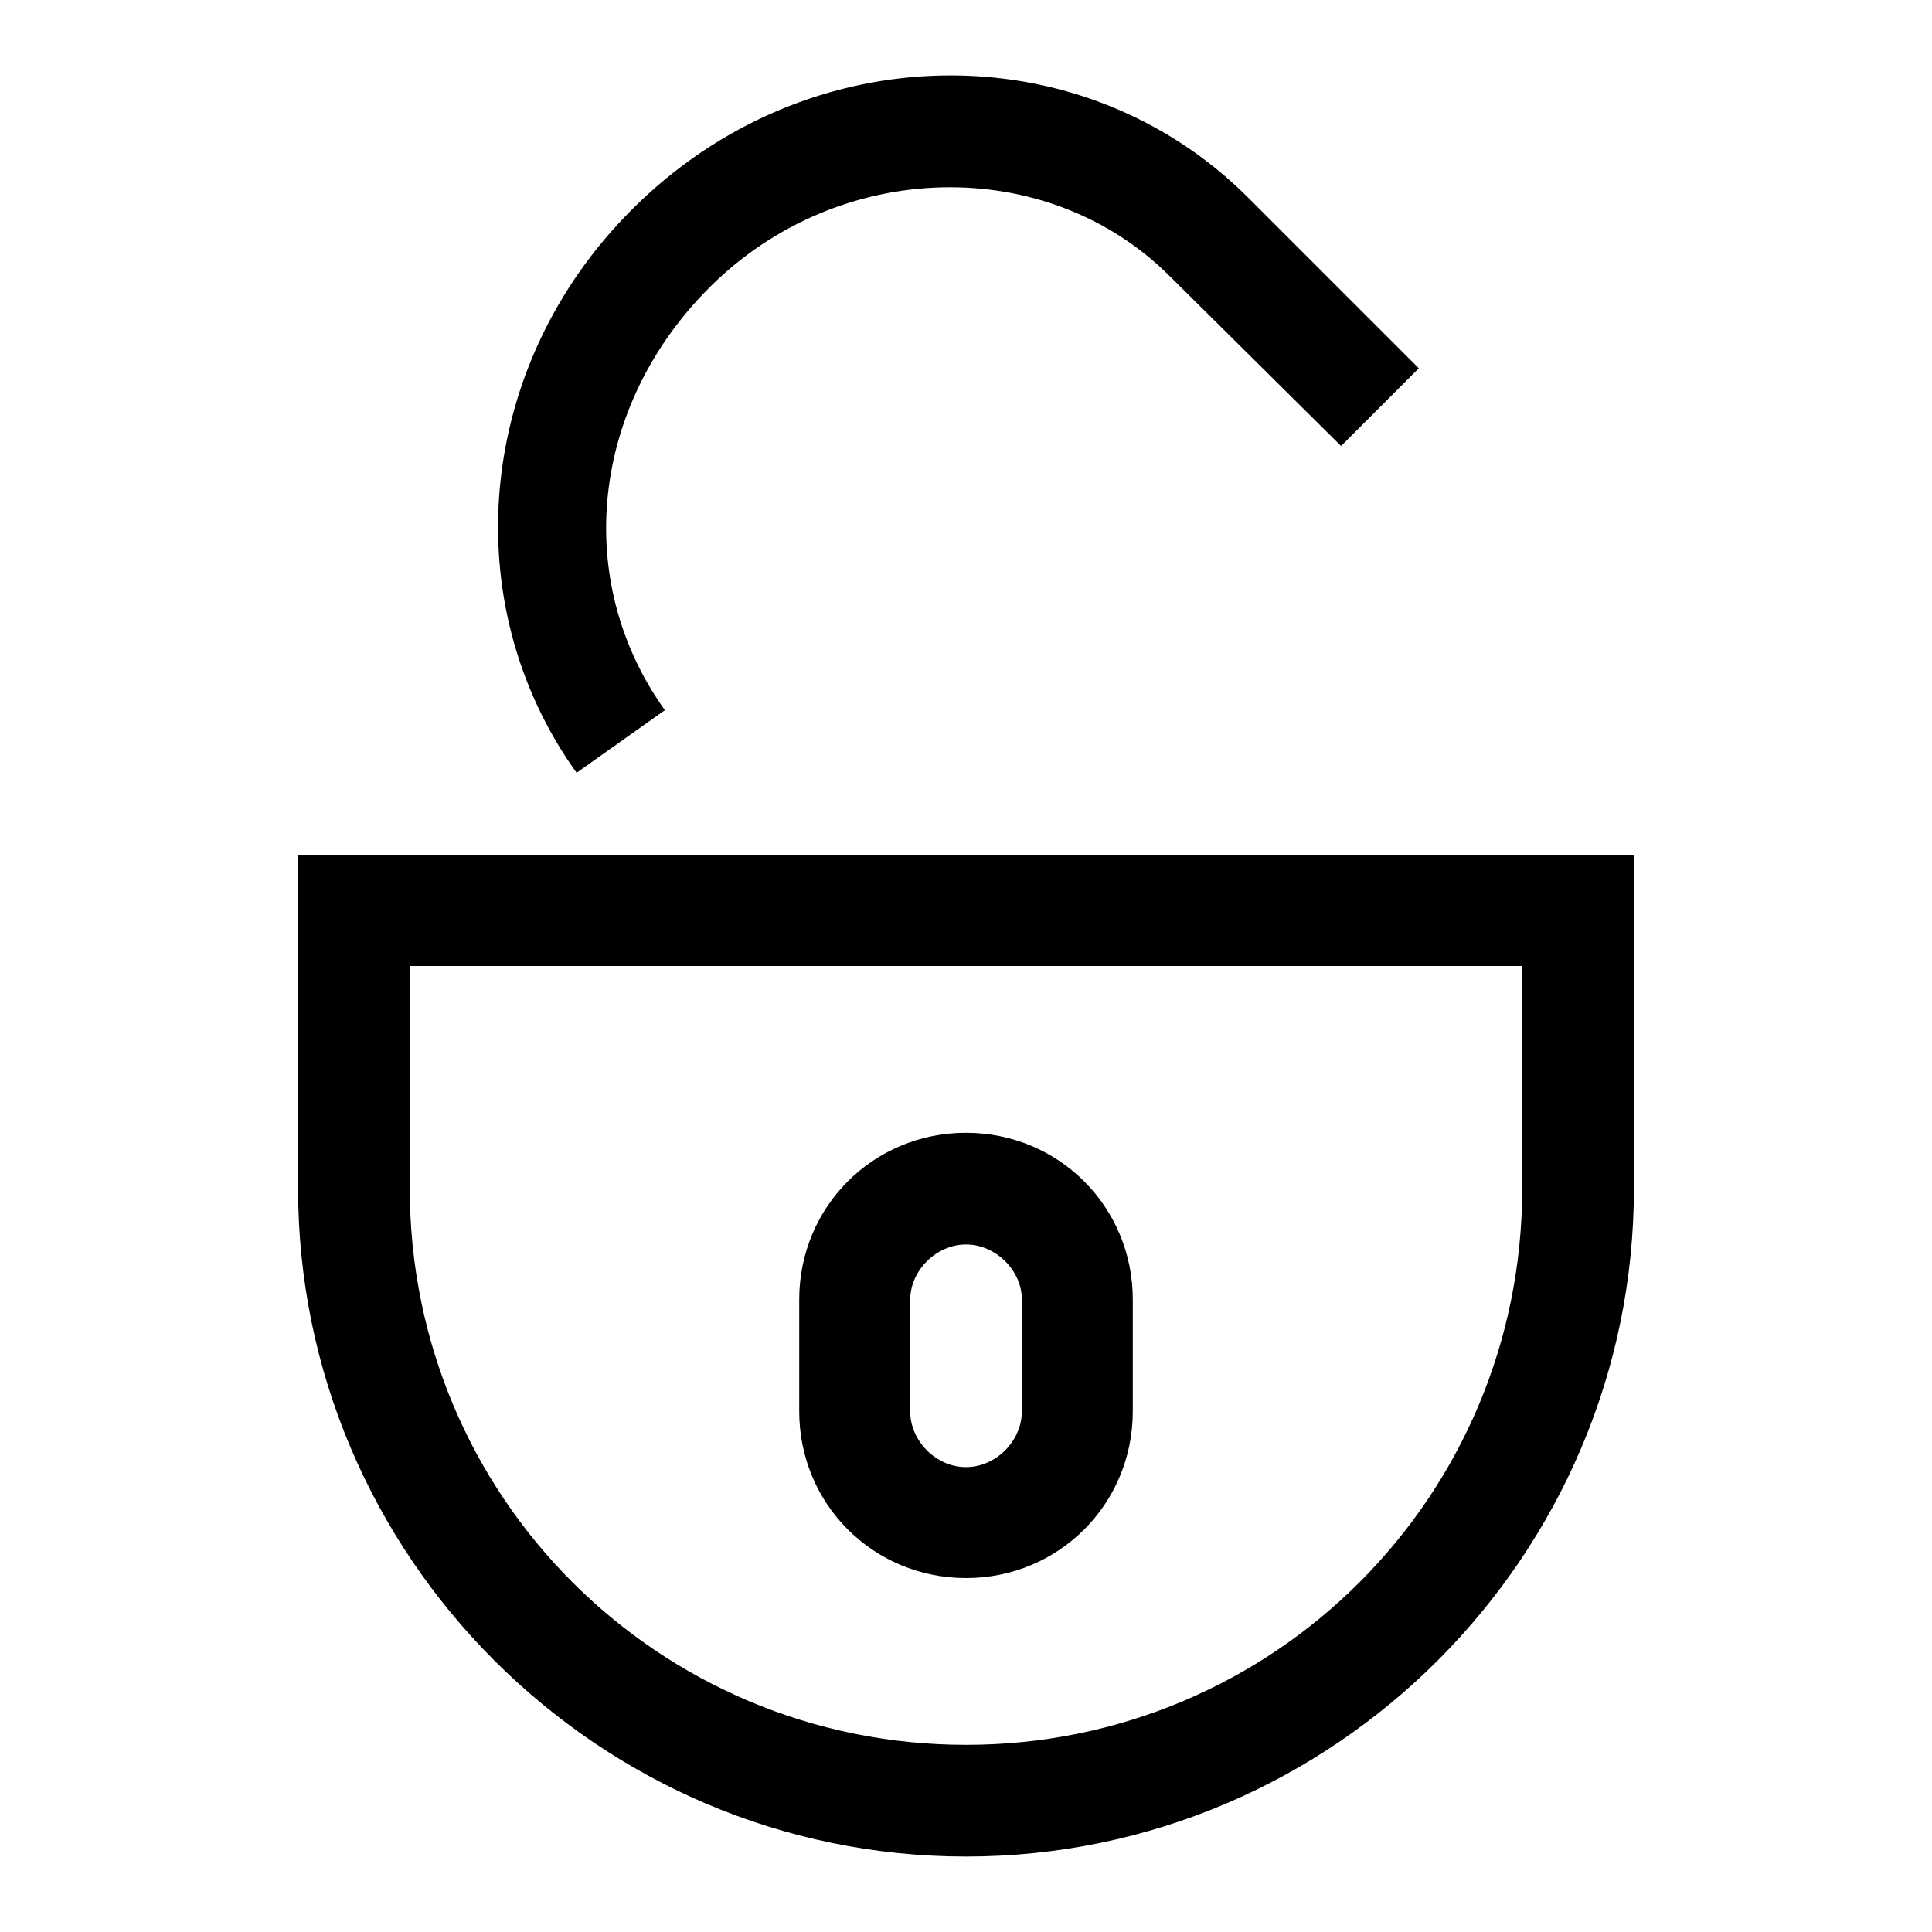
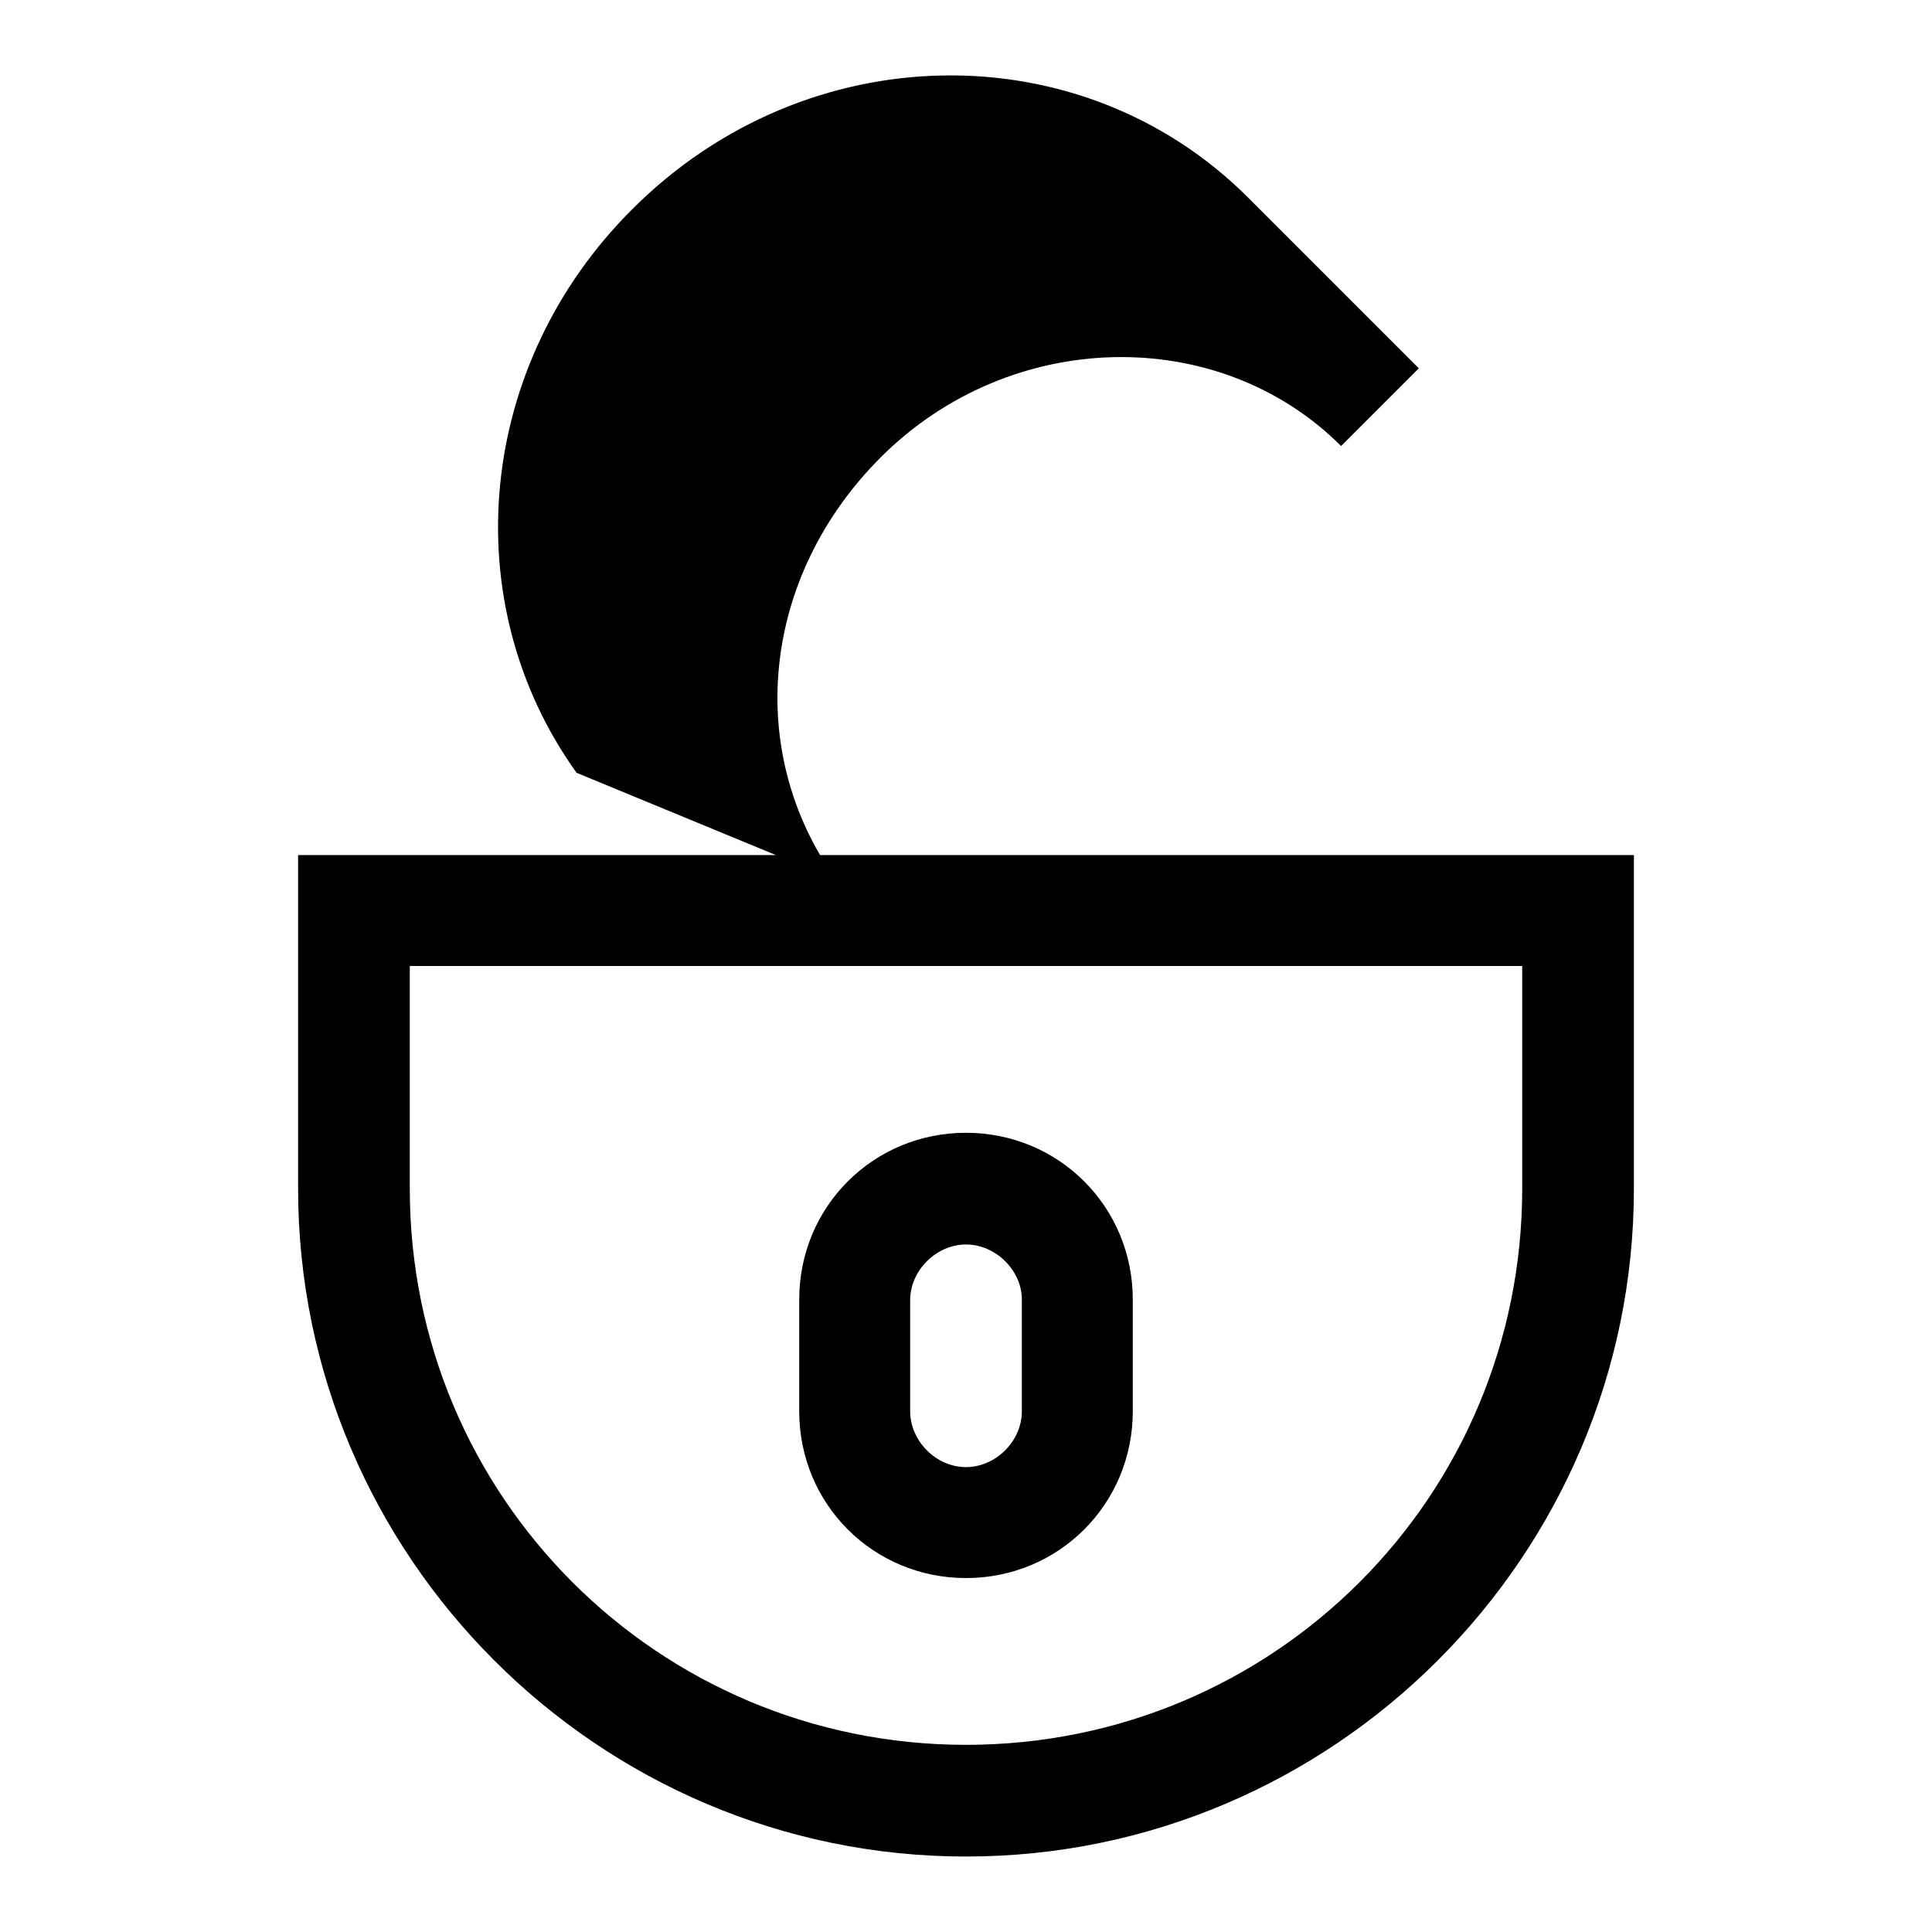
<svg xmlns="http://www.w3.org/2000/svg" version="1.1" x="0px" y="0px" viewBox="0 0 256 256" enable-background="new 0 0 256 256" xml:space="preserve">
  <g>
-     <path fill="#000000" d="M128,246c-48.7,0-88.5-39.8-88.5-88.5v-44.2h177v44.2C216.5,206.2,176.7,246,128,246z M54.3,128v29.5 c0,40.8,32.9,73.7,73.7,73.7c40.8,0,73.7-32.9,73.7-73.7V128H54.3z M128,209.1c-12.3,0-22.1-9.8-22.1-22.1v-14.8 c0-12.3,9.8-22.1,22.1-22.1c12.3,0,22.1,9.8,22.1,22.1V187C150.1,199.3,140.3,209.1,128,209.1z M128,164.9c-3.9,0-7.4,3.4-7.4,7.4 V187c0,3.9,3.4,7.4,7.4,7.4c3.9,0,7.4-3.4,7.4-7.4v-14.8C135.4,168.3,131.9,164.9,128,164.9z M76.4,102.4 c-16.2-22.6-13.3-54.1,7.4-74.7c23.1-23.1,59.5-23.6,81.6-1.5L188,48.8l-10.3,10.3L155,36.6c-16.2-16.2-43.8-15.7-61,1.5 c-15.7,15.7-18.2,38.8-5.9,56L76.4,102.4z" />
+     <path fill="#000000" d="M128,246c-48.7,0-88.5-39.8-88.5-88.5v-44.2h177v44.2C216.5,206.2,176.7,246,128,246z M54.3,128v29.5 c0,40.8,32.9,73.7,73.7,73.7c40.8,0,73.7-32.9,73.7-73.7V128H54.3z M128,209.1c-12.3,0-22.1-9.8-22.1-22.1v-14.8 c0-12.3,9.8-22.1,22.1-22.1c12.3,0,22.1,9.8,22.1,22.1V187C150.1,199.3,140.3,209.1,128,209.1z M128,164.9c-3.9,0-7.4,3.4-7.4,7.4 V187c0,3.9,3.4,7.4,7.4,7.4c3.9,0,7.4-3.4,7.4-7.4v-14.8C135.4,168.3,131.9,164.9,128,164.9z M76.4,102.4 c-16.2-22.6-13.3-54.1,7.4-74.7c23.1-23.1,59.5-23.6,81.6-1.5L188,48.8l-10.3,10.3c-16.2-16.2-43.8-15.7-61,1.5 c-15.7,15.7-18.2,38.8-5.9,56L76.4,102.4z" />
  </g>
</svg>